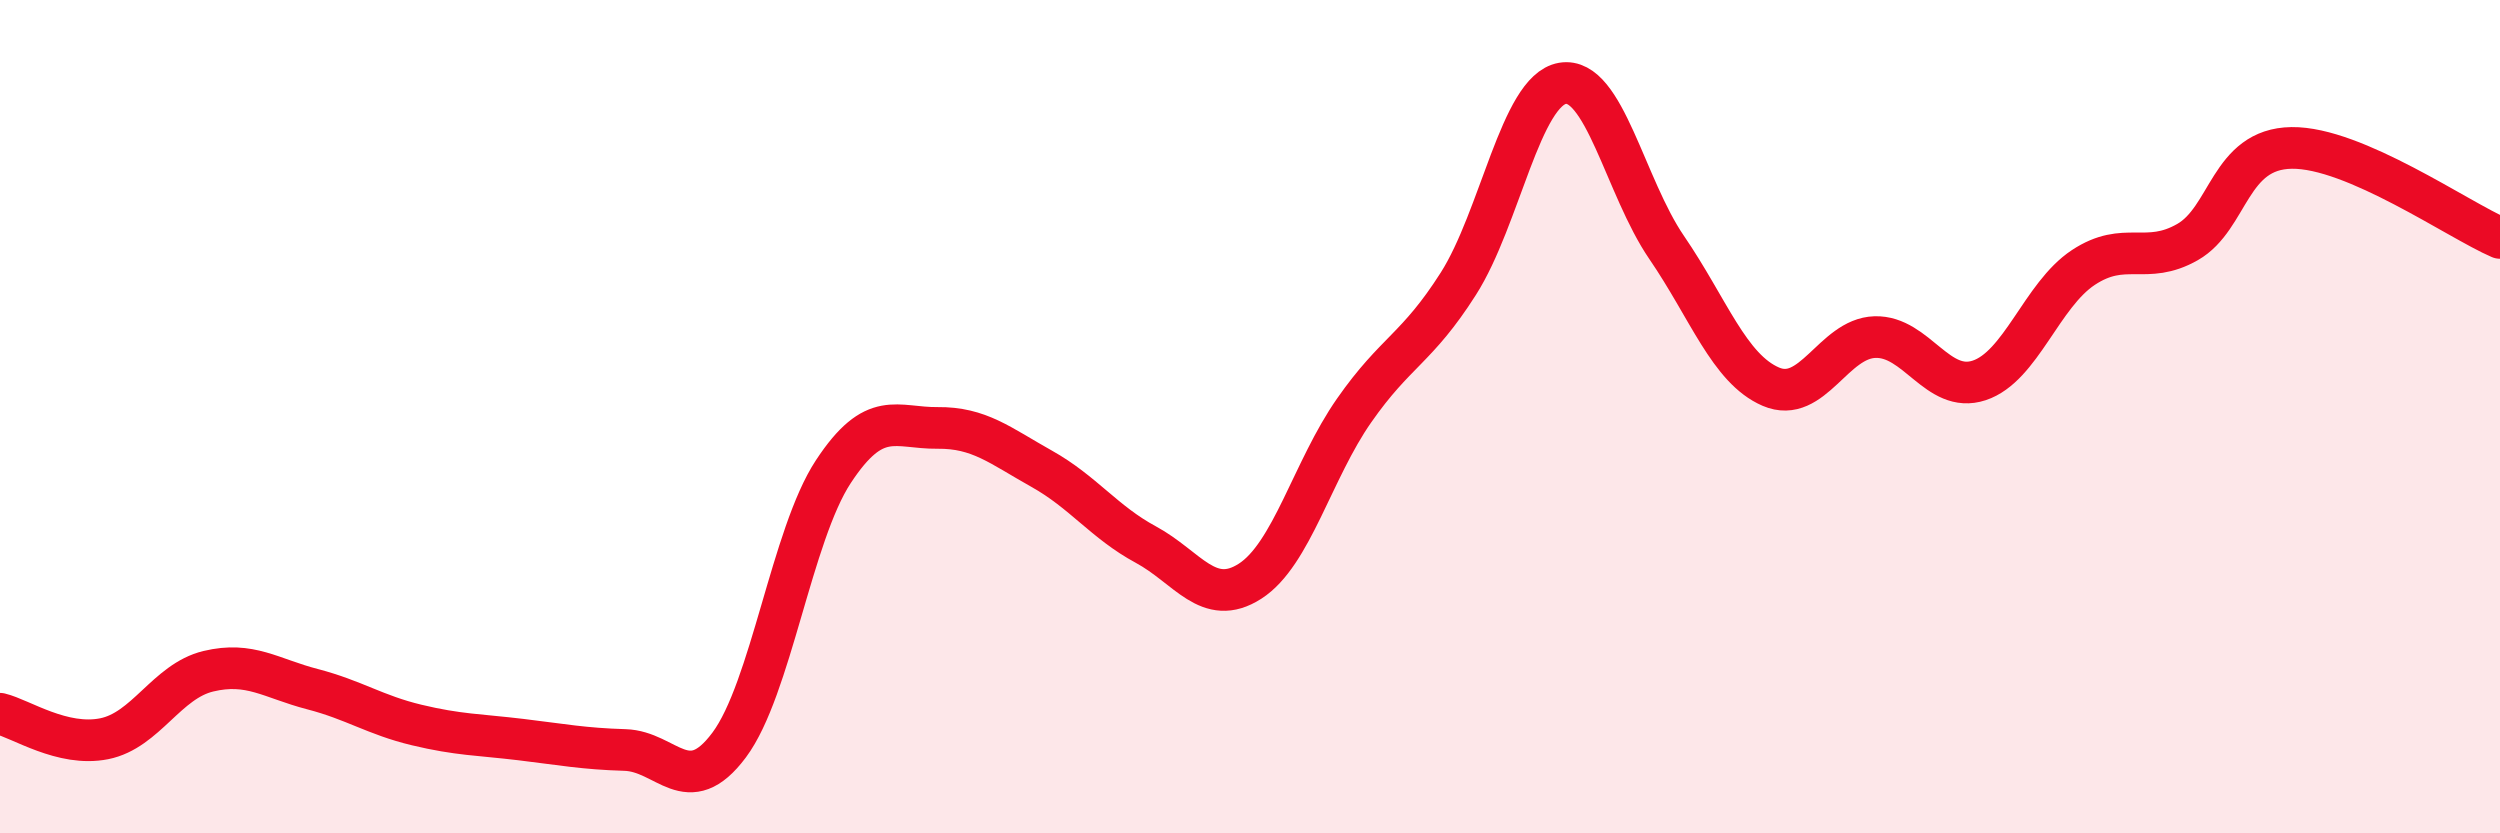
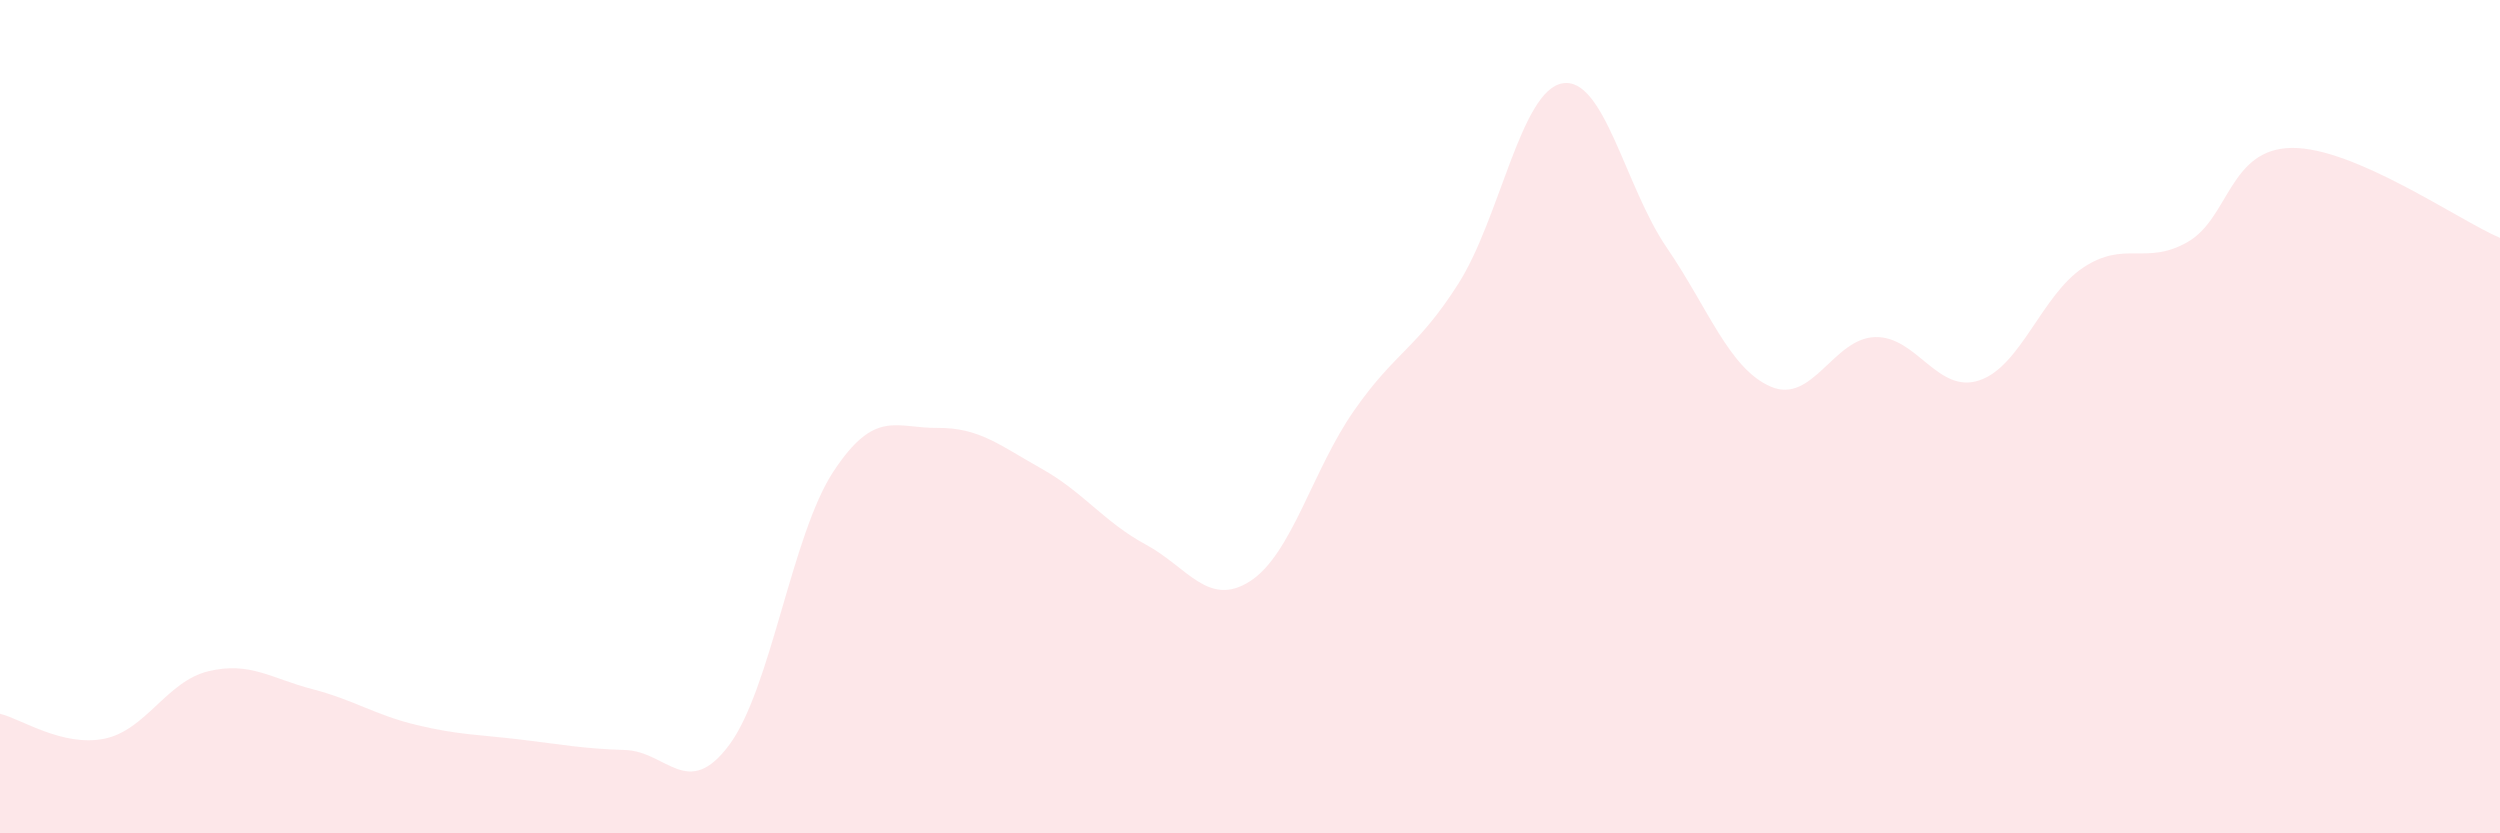
<svg xmlns="http://www.w3.org/2000/svg" width="60" height="20" viewBox="0 0 60 20">
  <path d="M 0,17.13 C 0.5,17.25 1.5,17.93 2.5,17.73 C 3.5,17.53 4,16.35 5,16.11 C 6,15.87 6.5,16.28 7.5,16.54 C 8.5,16.8 9,17.16 10,17.4 C 11,17.64 11.5,17.63 12.5,17.75 C 13.5,17.87 14,17.97 15,18 C 16,18.03 16.5,19.22 17.5,17.88 C 18.5,16.54 19,12.84 20,11.32 C 21,9.8 21.5,10.28 22.5,10.27 C 23.5,10.26 24,10.69 25,11.25 C 26,11.81 26.5,12.53 27.5,13.07 C 28.5,13.61 29,14.59 30,13.95 C 31,13.31 31.5,11.28 32.5,9.85 C 33.5,8.42 34,8.38 35,6.81 C 36,5.24 36.5,2.17 37.5,2 C 38.5,1.83 39,4.48 40,5.94 C 41,7.4 41.5,8.85 42.5,9.28 C 43.5,9.71 44,8.12 45,8.09 C 46,8.06 46.5,9.46 47.5,9.13 C 48.5,8.8 49,7.08 50,6.42 C 51,5.76 51.5,6.38 52.5,5.81 C 53.5,5.24 53.5,3.57 55,3.55 C 56.5,3.53 59,5.28 60,5.71L60 20L0 20Z" fill="#EB0A25" opacity="0.1" stroke-linecap="round" stroke-linejoin="round" />
-   <path d="M 0,17.13 C 0.5,17.25 1.5,17.93 2.5,17.73 C 3.5,17.53 4,16.35 5,16.11 C 6,15.87 6.5,16.28 7.5,16.54 C 8.5,16.8 9,17.16 10,17.4 C 11,17.64 11.5,17.63 12.5,17.75 C 13.5,17.87 14,17.97 15,18 C 16,18.03 16.5,19.22 17.5,17.88 C 18.5,16.54 19,12.84 20,11.32 C 21,9.8 21.5,10.28 22.5,10.27 C 23.5,10.26 24,10.69 25,11.25 C 26,11.81 26.5,12.53 27.5,13.07 C 28.5,13.61 29,14.59 30,13.95 C 31,13.31 31.5,11.28 32.5,9.85 C 33.5,8.42 34,8.38 35,6.81 C 36,5.24 36.5,2.17 37.5,2 C 38.5,1.83 39,4.48 40,5.94 C 41,7.4 41.5,8.85 42.5,9.28 C 43.5,9.71 44,8.12 45,8.09 C 46,8.06 46.5,9.46 47.5,9.13 C 48.5,8.8 49,7.08 50,6.42 C 51,5.76 51.5,6.38 52.5,5.81 C 53.5,5.24 53.5,3.57 55,3.55 C 56.5,3.53 59,5.28 60,5.71" stroke="#EB0A25" stroke-width="1" fill="none" stroke-linecap="round" stroke-linejoin="round" />
</svg>